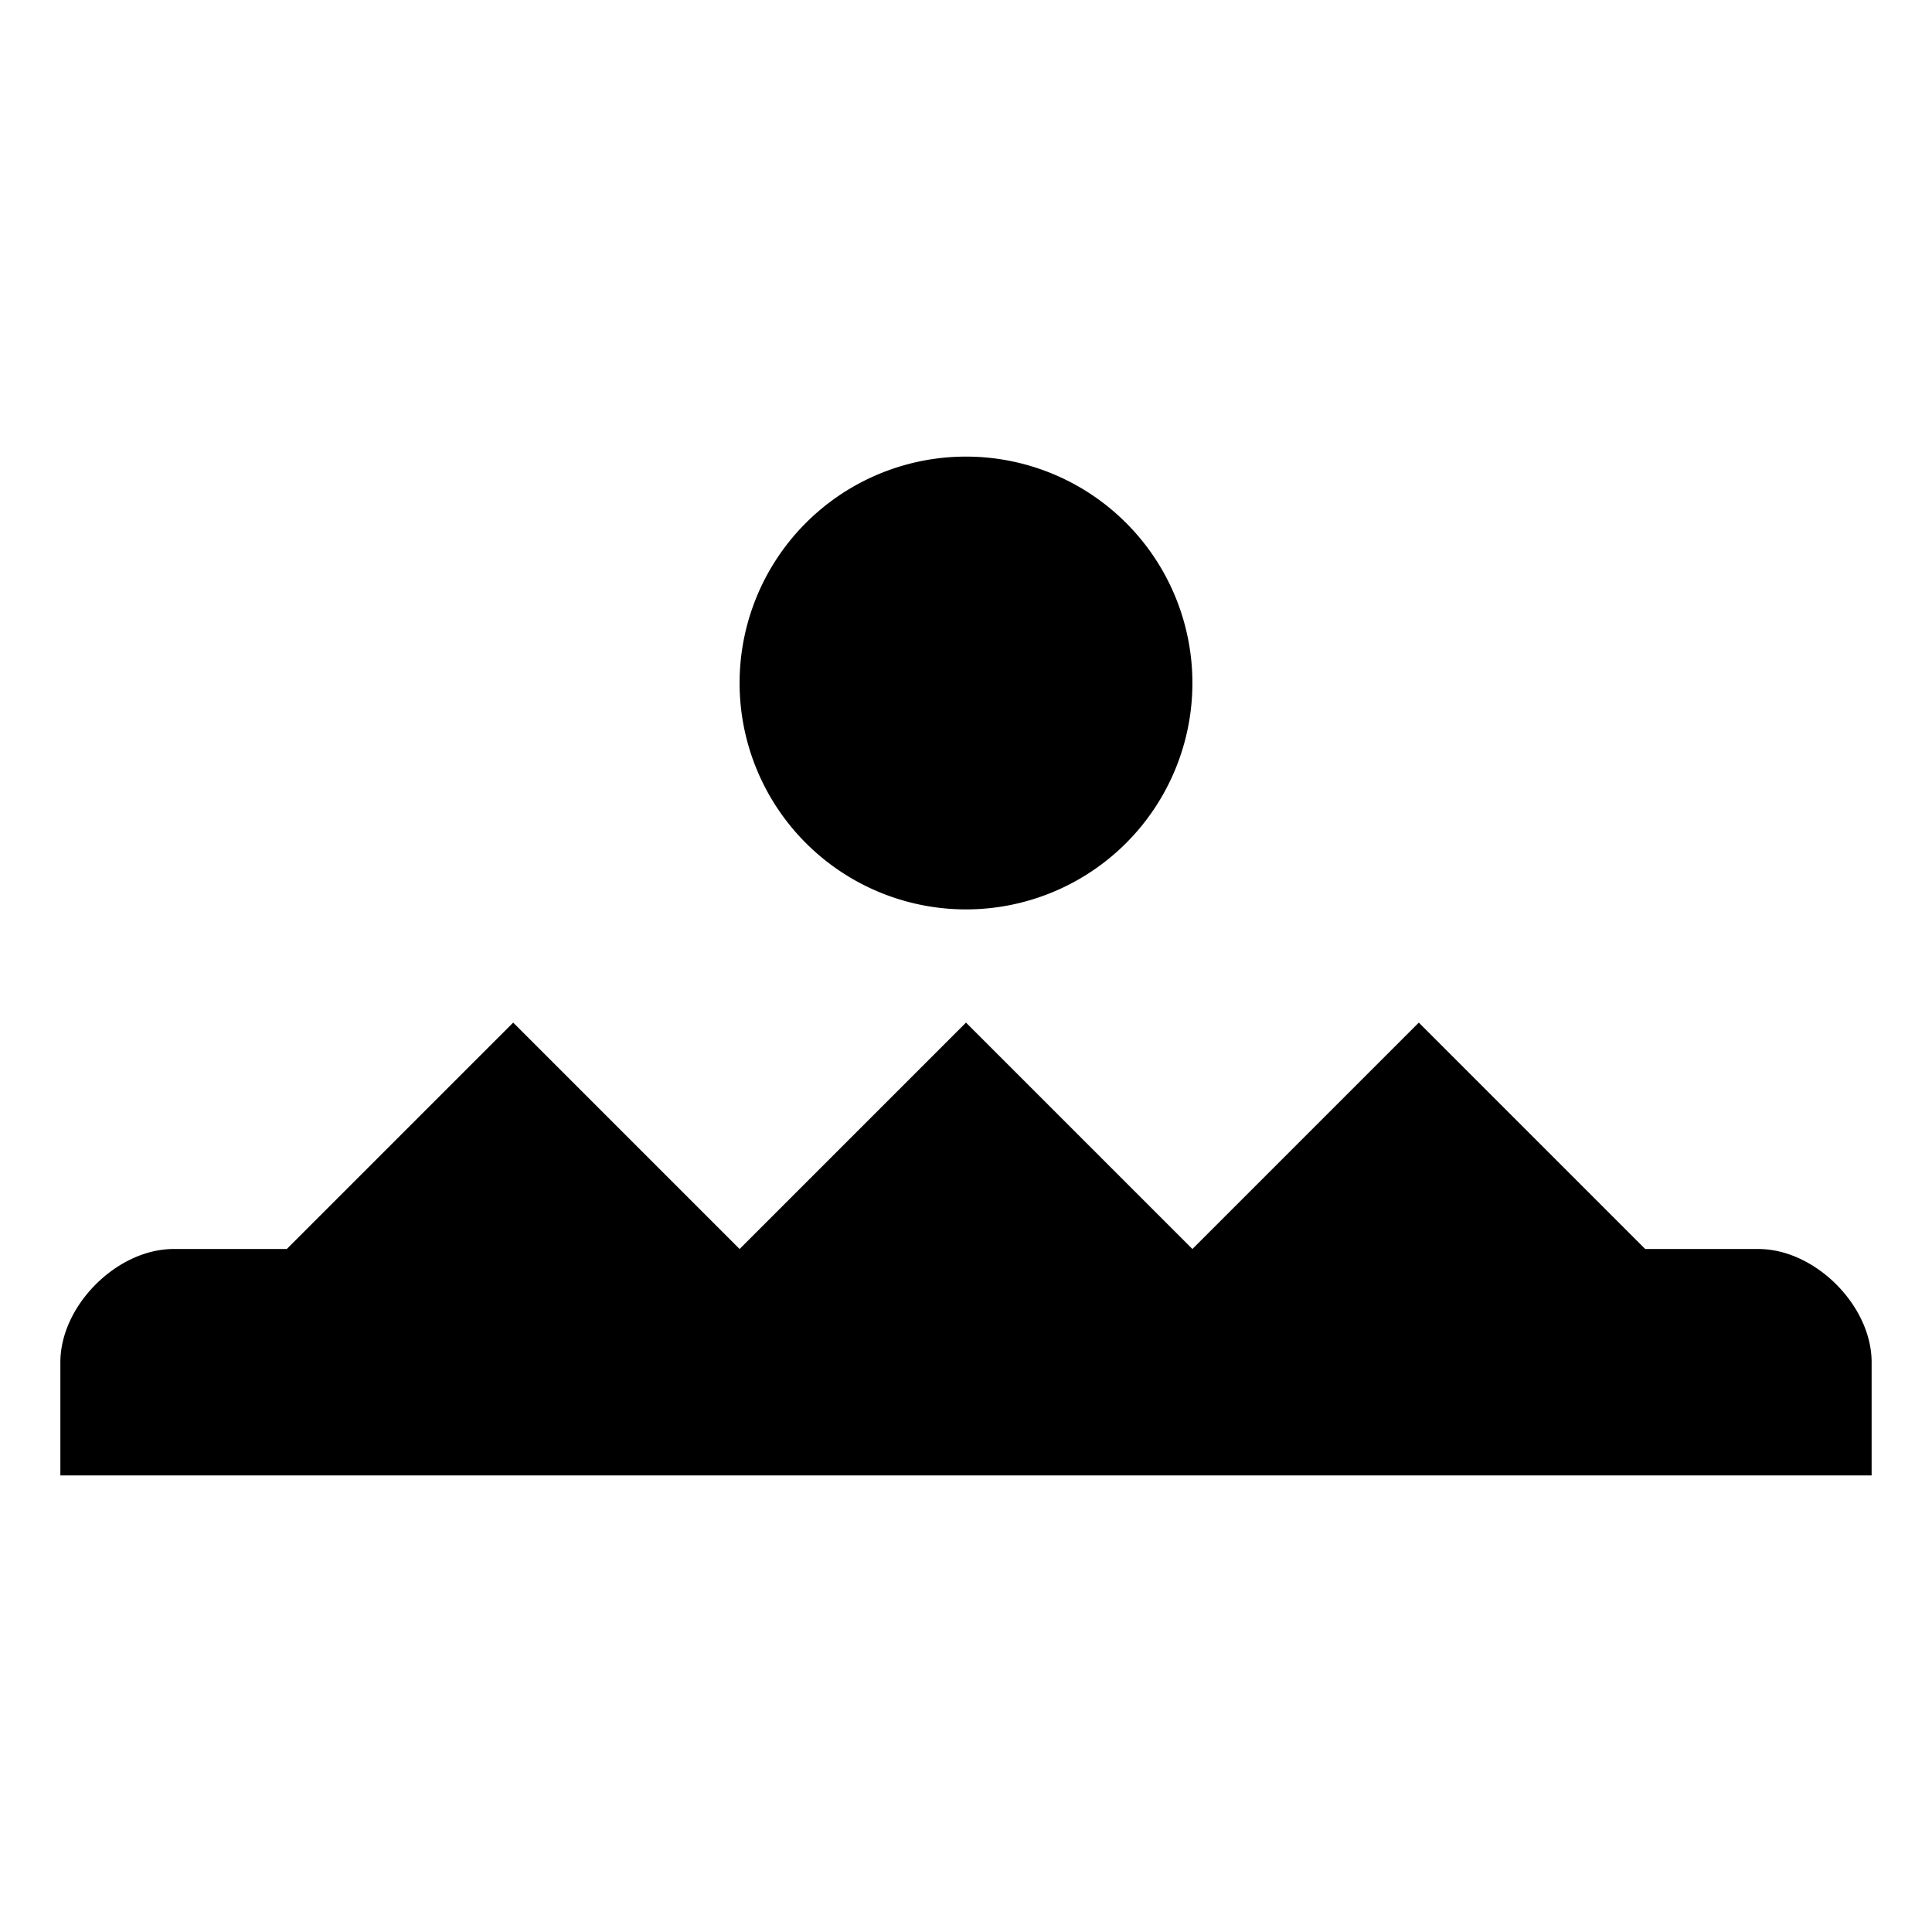
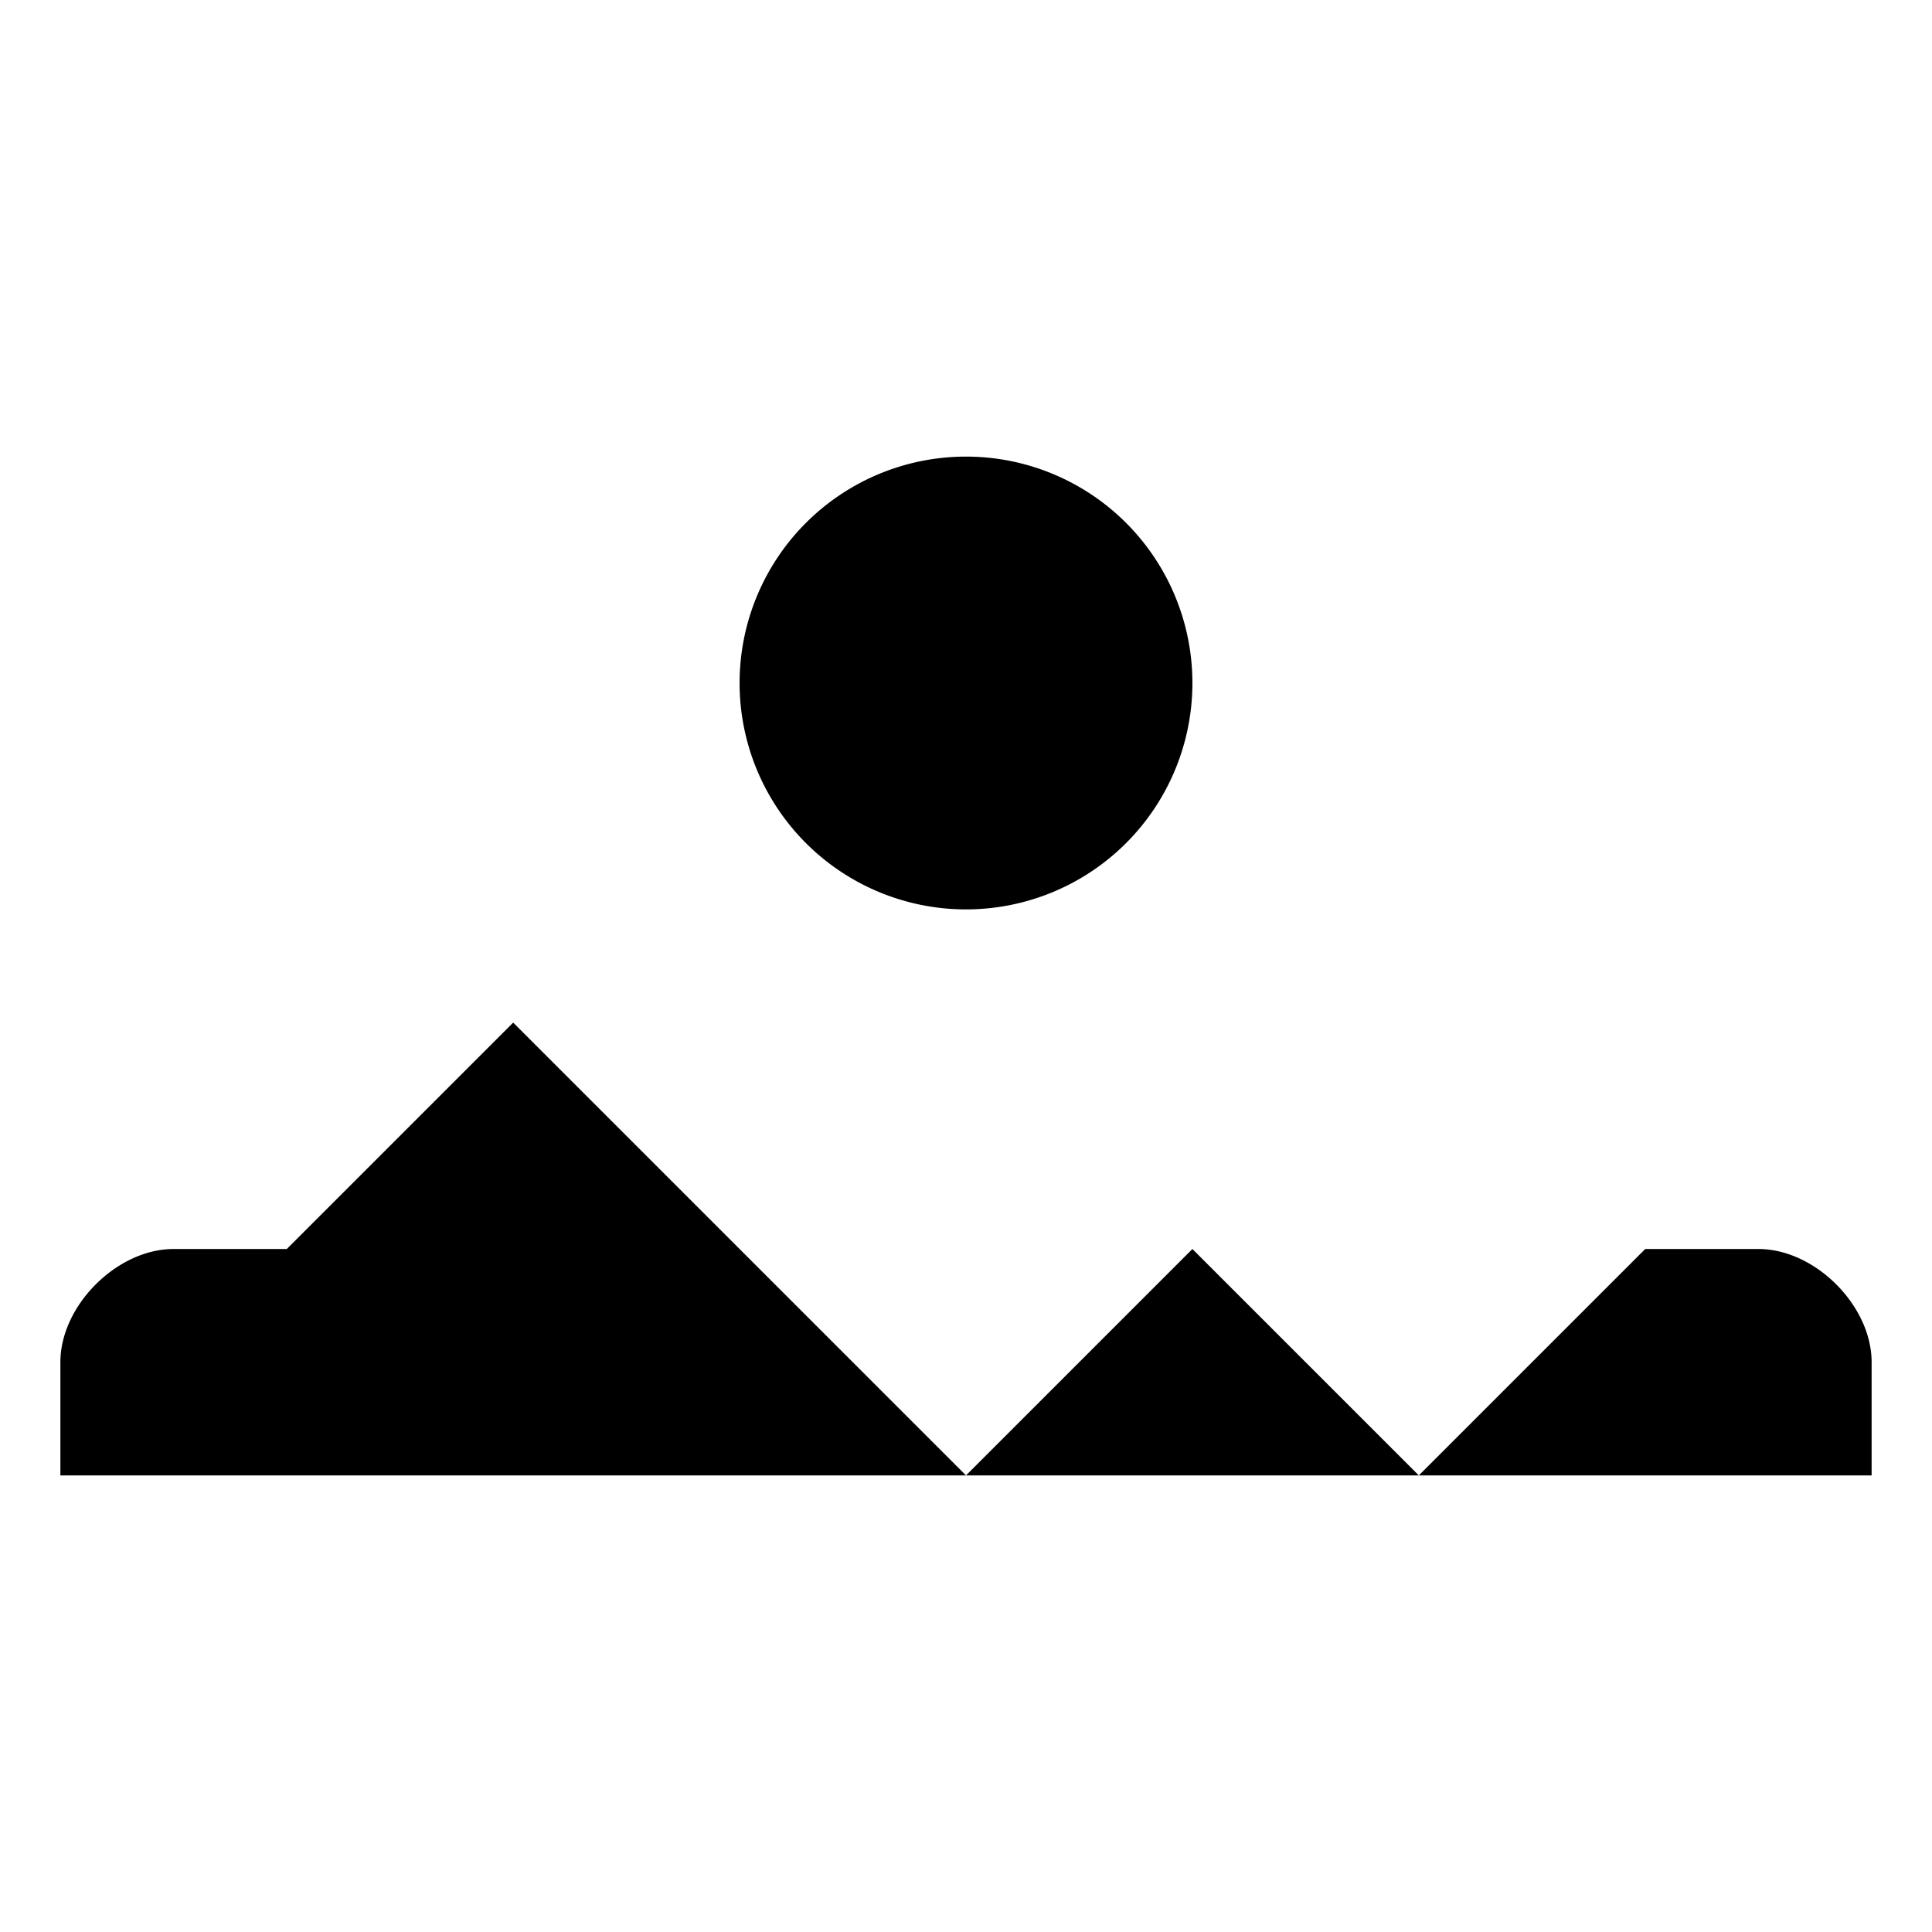
<svg xmlns="http://www.w3.org/2000/svg" width="800" height="800" viewBox="0 0 512 512">
-   <path fill="currentColor" d="M254.25 121.03A60 60 0 0 0 196 181a60 60 0 0 0 120 0a60 60 0 0 0-61.75-59.97M136 271l-60 60H46c-15 0-30 15-30 30v30h480v-30c0-15-15-30-30-30h-30l-60-60l-60 60l-60-60l-60 60z" />
+   <path fill="currentColor" d="M254.25 121.03A60 60 0 0 0 196 181a60 60 0 0 0 120 0a60 60 0 0 0-61.75-59.97M136 271l-60 60H46c-15 0-30 15-30 30v30h480v-30c0-15-15-30-30-30h-30l-60 60l-60-60l-60 60z" />
</svg>